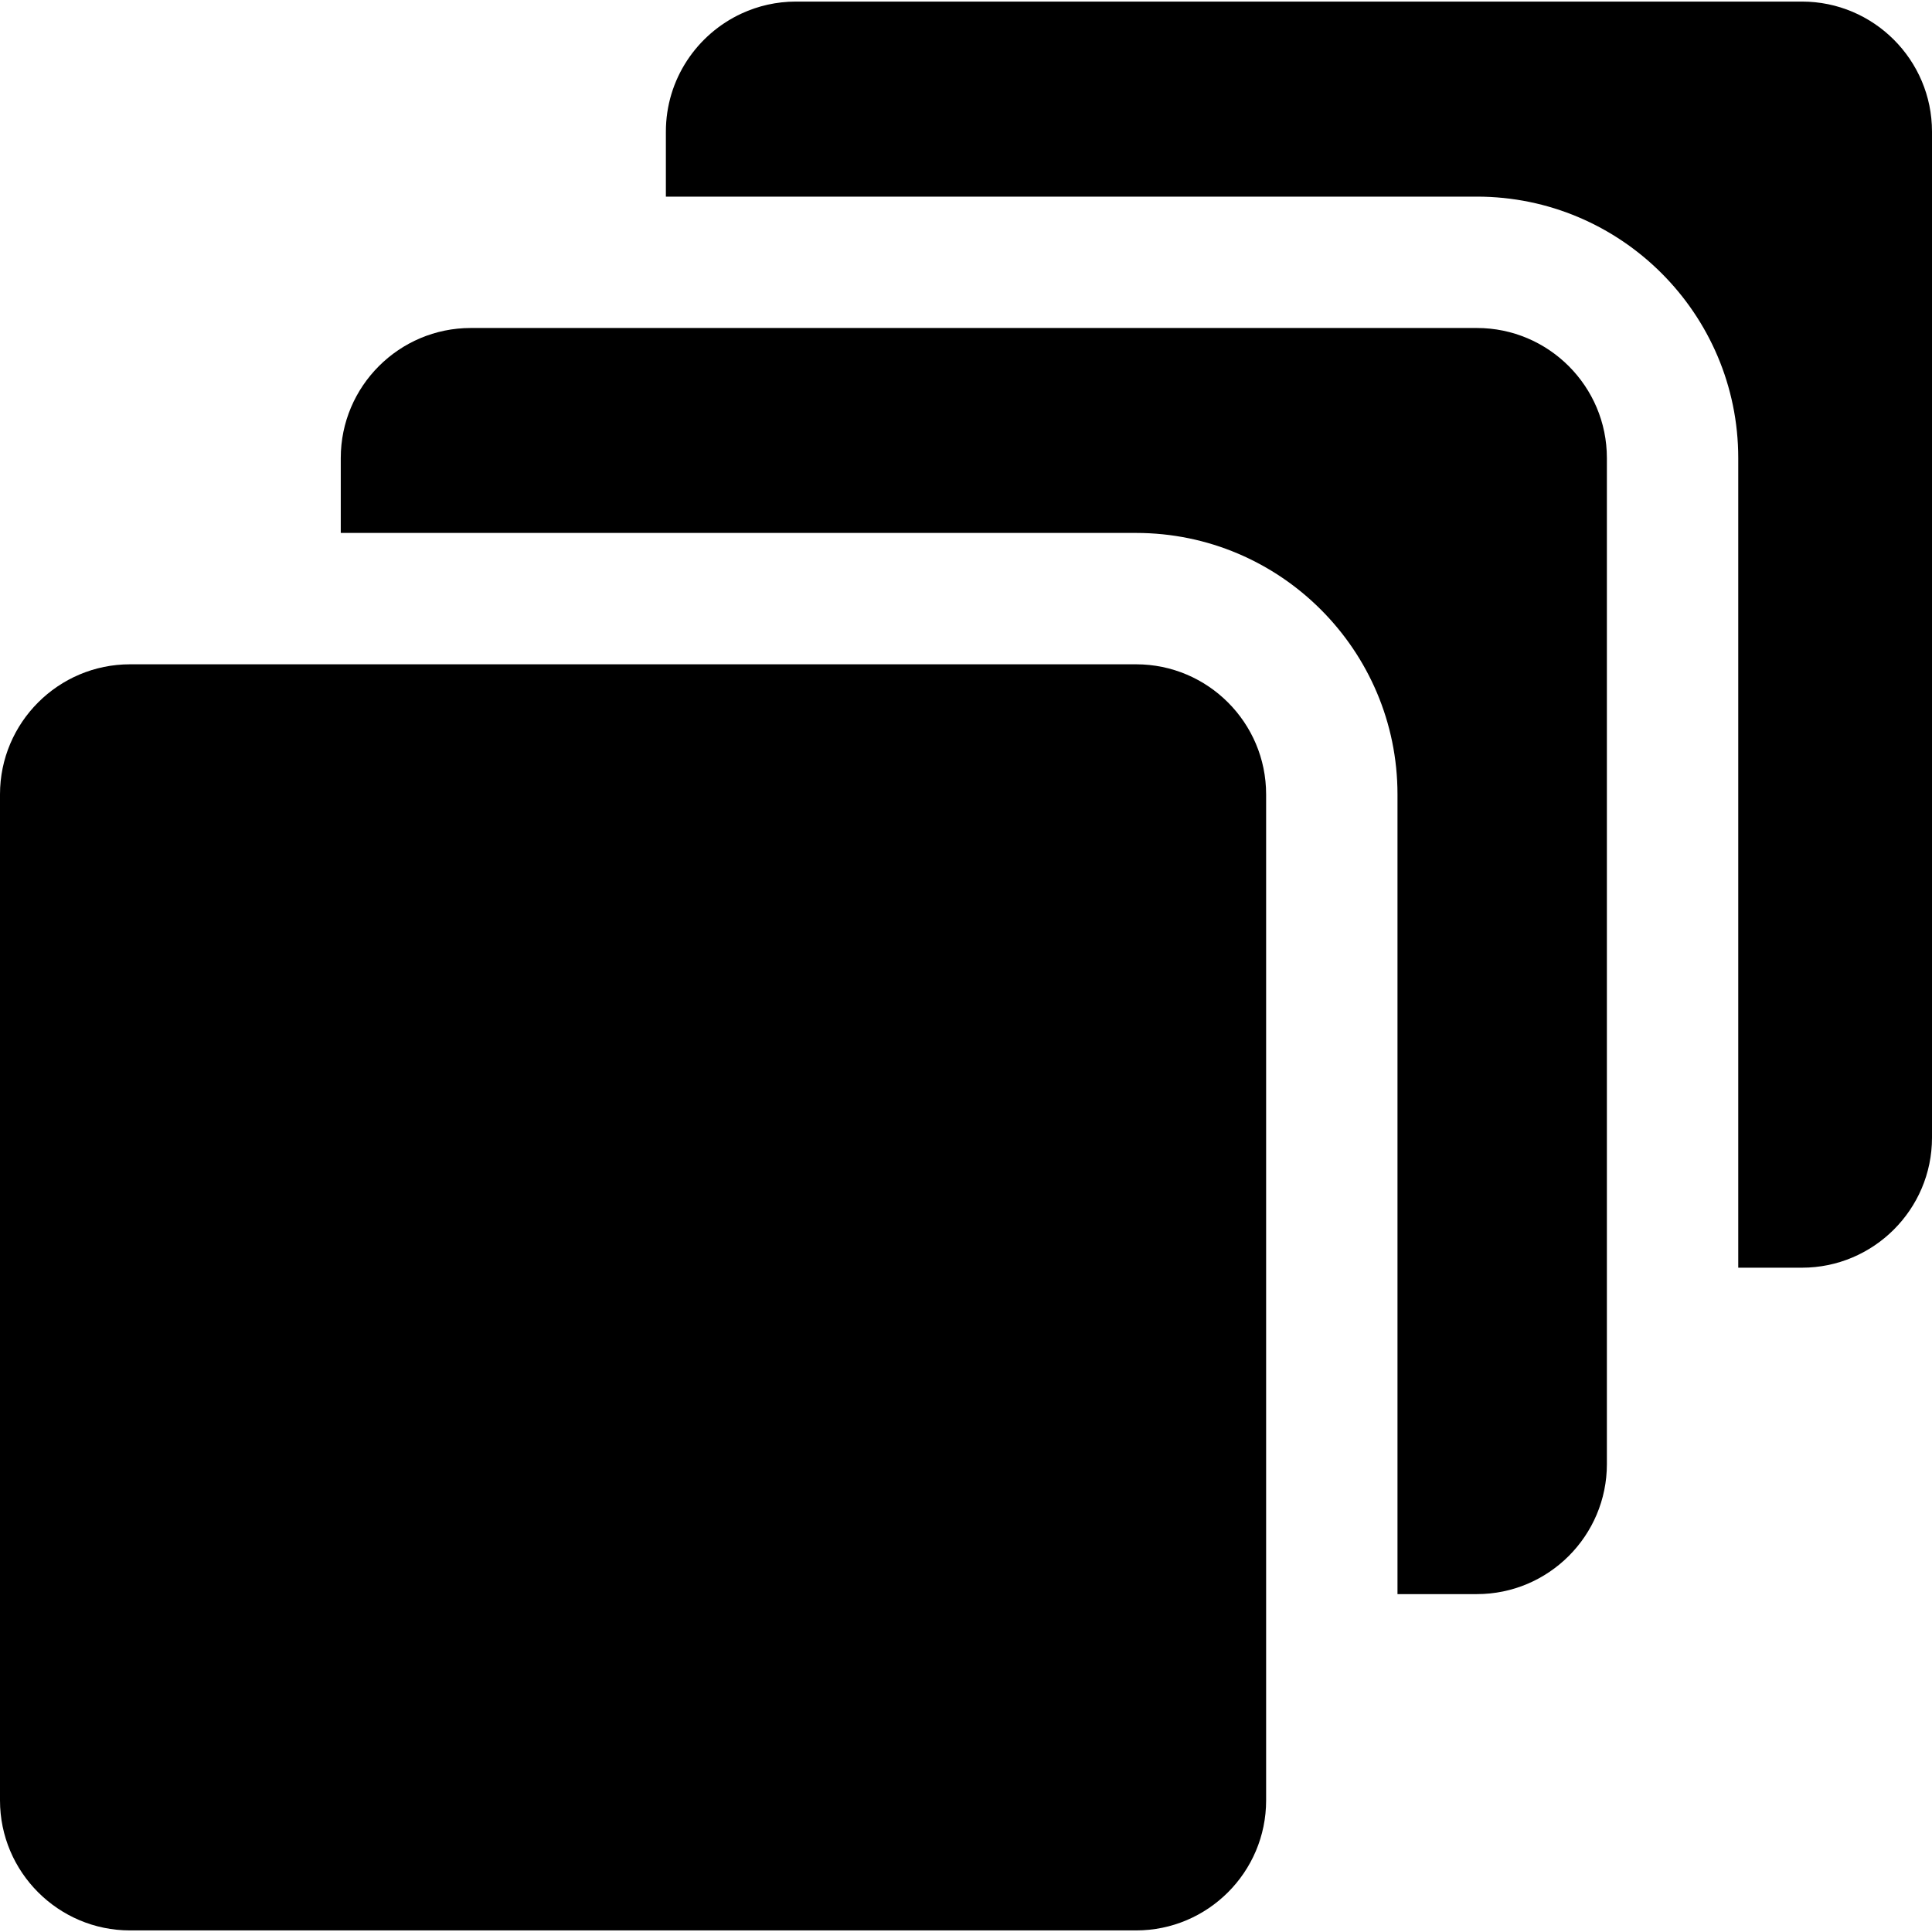
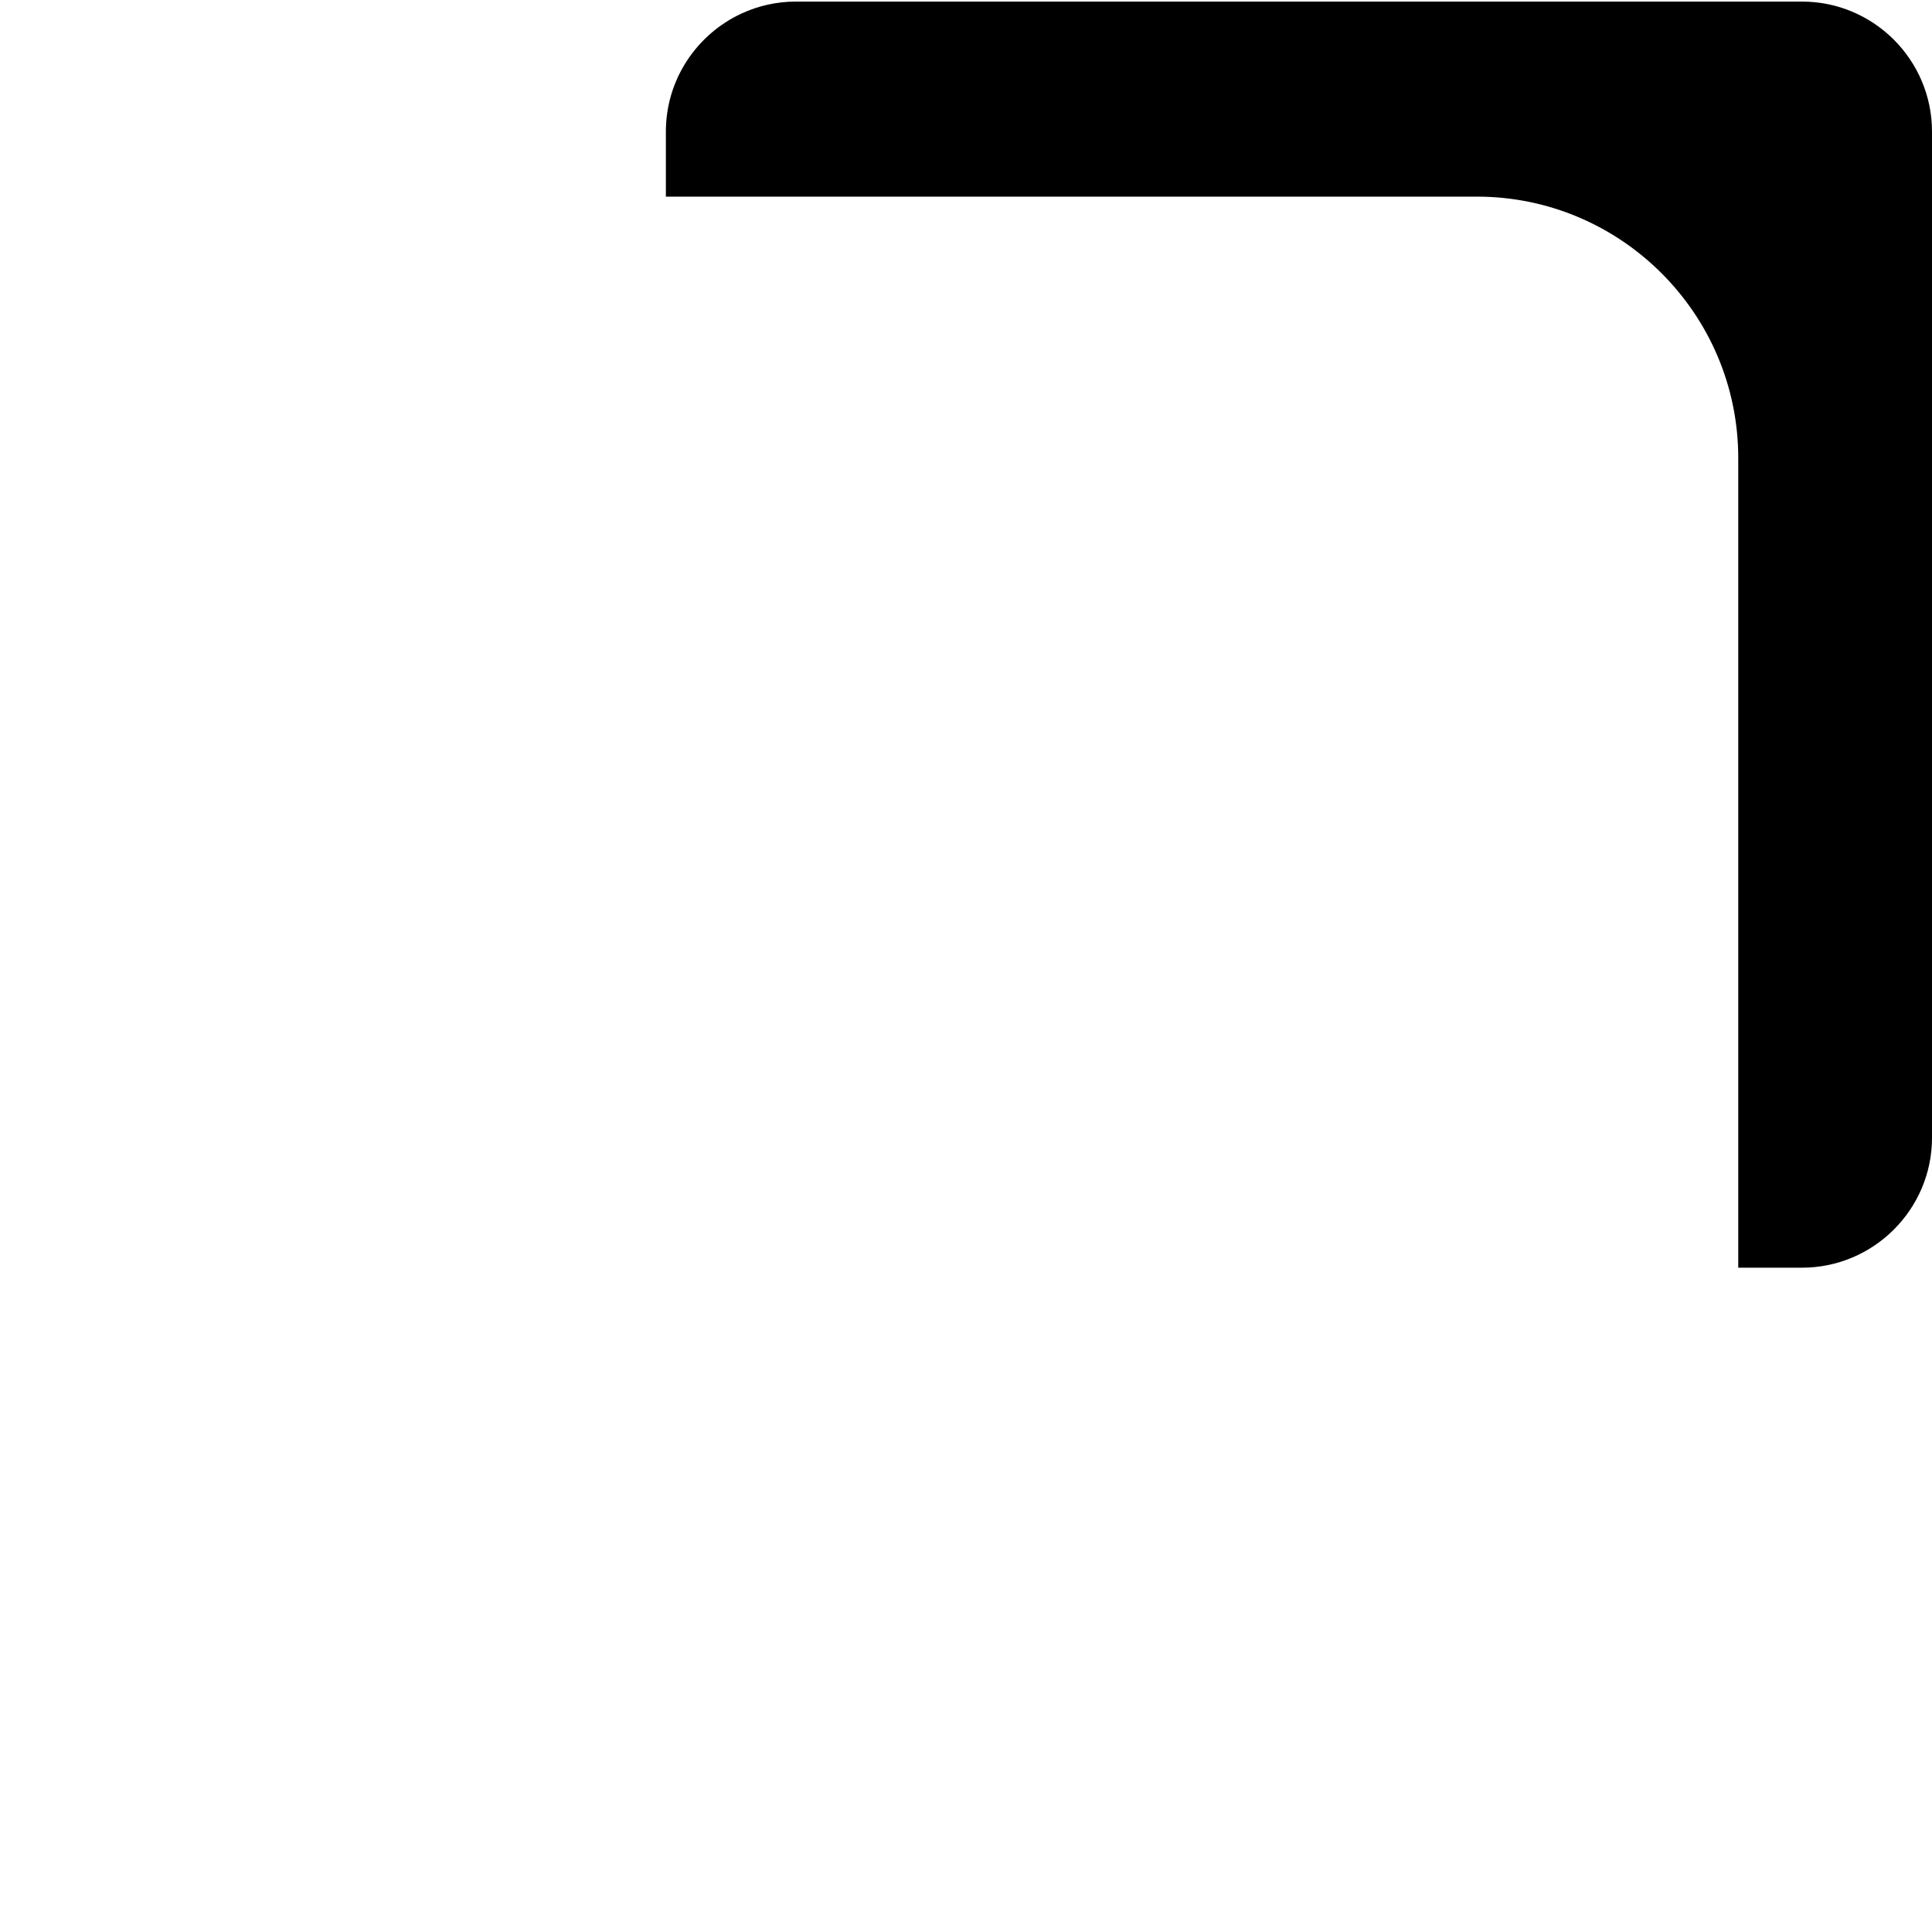
<svg xmlns="http://www.w3.org/2000/svg" fill="#000000" height="800px" width="800px" version="1.1" id="Layer_1" viewBox="0 0 458.31 458.31" xml:space="preserve">
  <g>
    <g>
      <g>
        <path d="M427.462,0.374H188.806c-4.608,0-8.979,1.023-12.909,2.842C165.32,8.112,157.96,18.82,157.96,31.221v15.423     c7.953,0,184.574,0,192.378,0c34.192,0,62.009,27.817,62.009,62.009c0,8.963,0,182.604,0,191.496v0.575h15.116     c16.923,0,30.847-13.772,30.847-30.846V31.221C458.309,14.212,444.472,0.374,427.462,0.374z" />
-         <path d="M350.338,77.806H111.682c-17.009,0-30.846,13.838-30.846,30.847v17.771c13.184,0,183.023,0,188.667,0     c34.192,0,62.009,27.817,62.009,62.009c0,6.116,0,175.962,0,189.722h18.827c17.009,0,30.847-13.838,30.847-30.846V108.653     C381.185,91.644,367.347,77.806,350.338,77.806z" />
-         <path d="M269.503,157.586H30.847C13.838,157.586,0,171.424,0,188.433V427.09c0,17.008,13.838,30.846,30.847,30.846h238.656     c17.009,0,30.847-13.838,30.847-30.846V188.433C300.349,171.424,286.512,157.586,269.503,157.586z" />
      </g>
    </g>
  </g>
</svg>